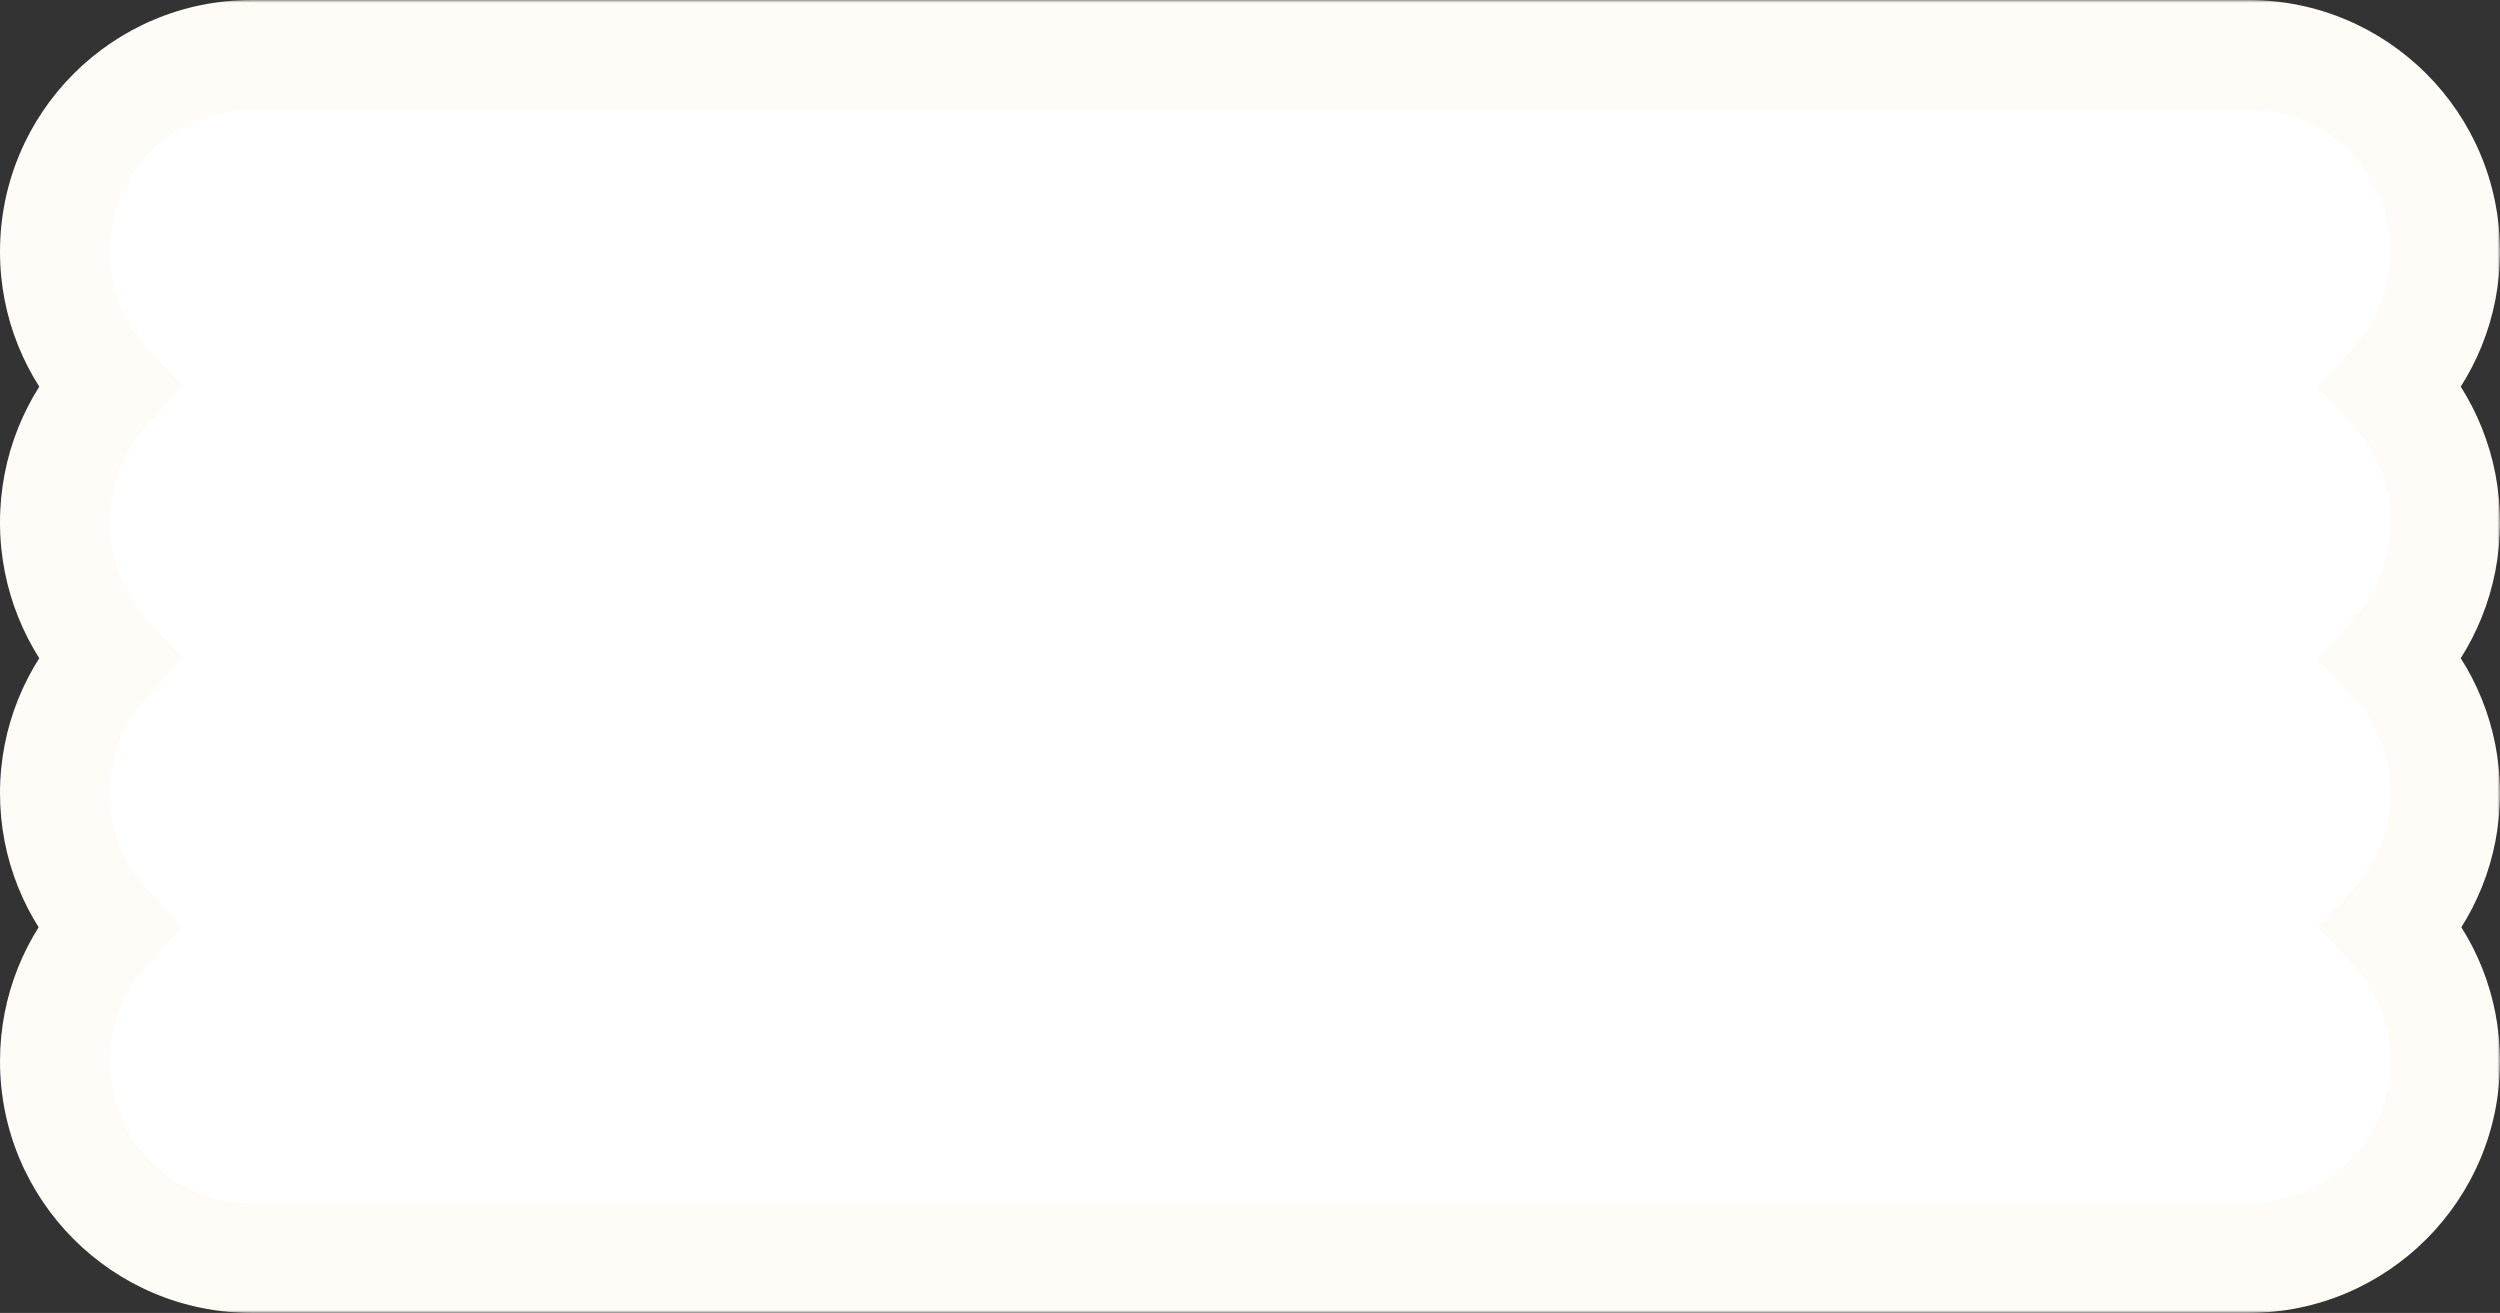
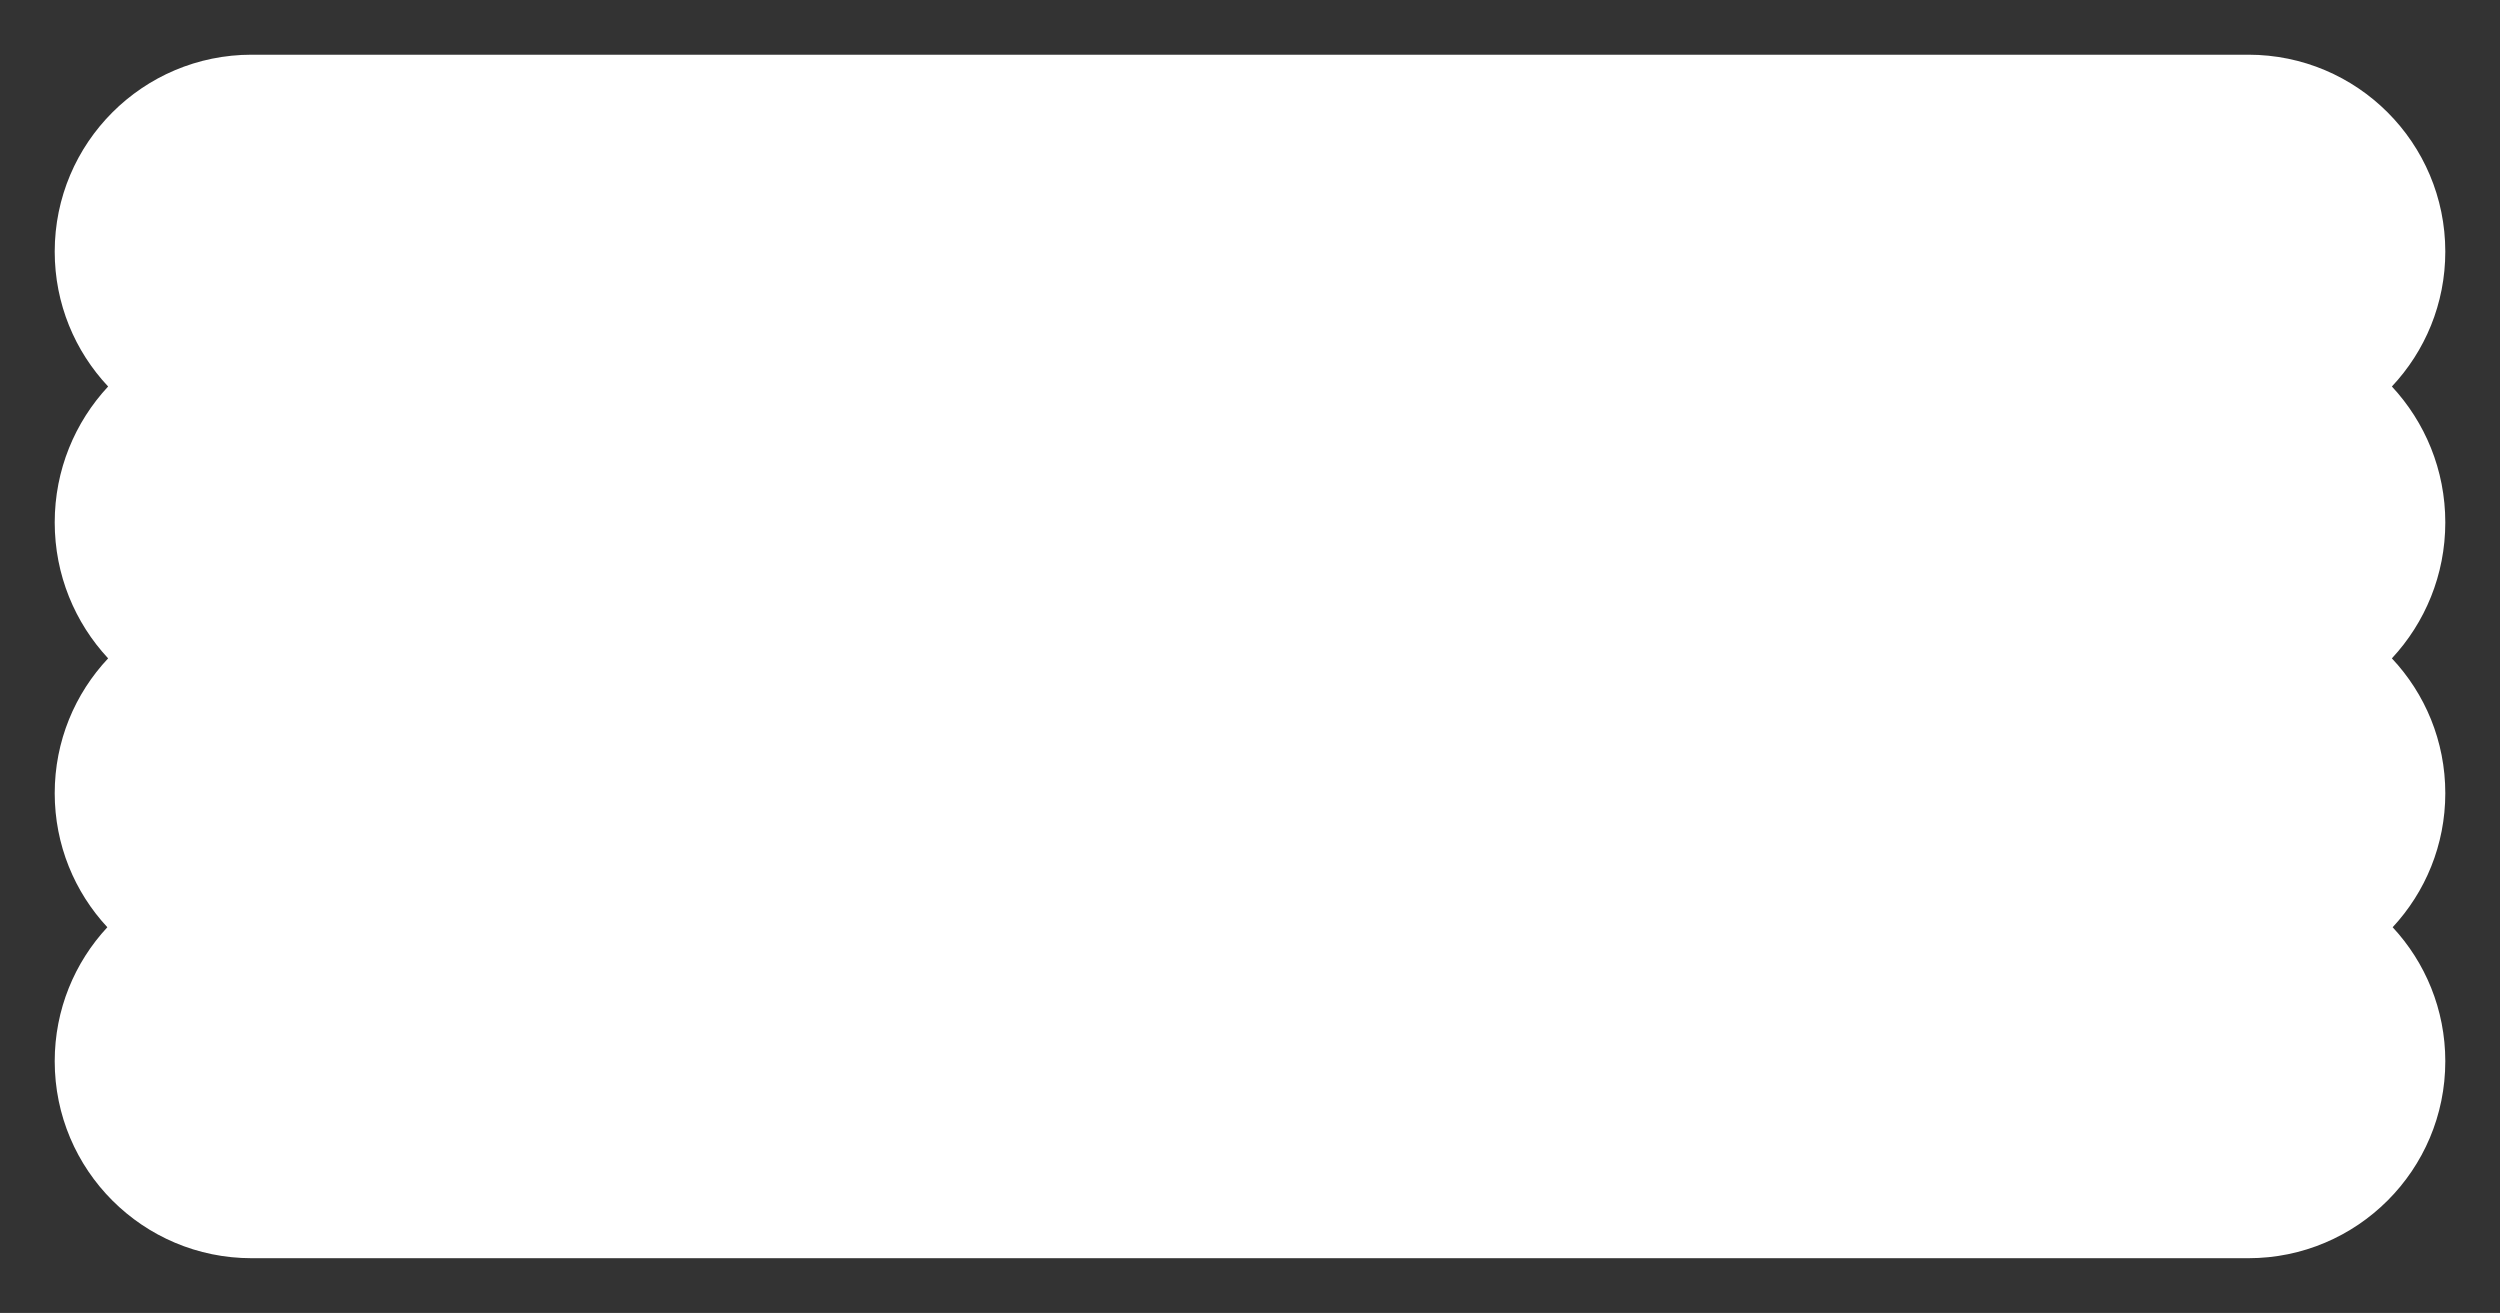
<svg xmlns="http://www.w3.org/2000/svg" width="457" height="240" viewBox="0 0 457 240" fill="none">
  <rect x="0" y="0" width="457" height="240" fill="#333333" stroke="none" />
  <mask id="path-1-outside-1_478_1084" maskUnits="userSpaceOnUse" x="-0.999" y="-3.9789e-05" width="458" height="240" fill="black">
-     <rect fill="white" x="-0.999" y="-3.9789e-05" width="458" height="240" />
-     <path fill-rule="evenodd" clip-rule="evenodd" d="M411.001 230C430.883 230 447.001 213.882 447.001 194C447.001 184.537 443.349 175.926 437.378 169.5C443.349 163.075 447.001 154.464 447.001 145C447.001 135.462 443.292 126.79 437.237 120.349C443.295 113.833 447.001 105.099 447.001 95.5C447.001 85.901 443.295 77.167 437.236 70.651C443.291 64.21 447.001 55.538 447.001 46C447.001 26.118 430.883 10 411.001 10L46.001 10C26.118 10 10.001 26.118 10.001 46C10.001 55.538 13.71 64.21 19.765 70.651C13.706 77.167 10.001 85.901 10.001 95.5C10.001 105.099 13.706 113.833 19.765 120.349C13.71 126.791 10.001 135.462 10.001 145C10.001 154.464 13.652 163.074 19.623 169.5C13.652 175.926 10.001 184.536 10.001 194C10.001 213.882 26.118 230 46.001 230L411.001 230Z" />
-   </mask>
+     </mask>
  <path fill-rule="evenodd" clip-rule="evenodd" d="M411.001 230C430.883 230 447.001 213.882 447.001 194C447.001 184.537 443.349 175.926 437.378 169.5C443.349 163.075 447.001 154.464 447.001 145C447.001 135.462 443.292 126.79 437.237 120.349C443.295 113.833 447.001 105.099 447.001 95.5C447.001 85.901 443.295 77.167 437.236 70.651C443.291 64.21 447.001 55.538 447.001 46C447.001 26.118 430.883 10 411.001 10L46.001 10C26.118 10 10.001 26.118 10.001 46C10.001 55.538 13.71 64.21 19.765 70.651C13.706 77.167 10.001 85.901 10.001 95.5C10.001 105.099 13.706 113.833 19.765 120.349C13.71 126.791 10.001 135.462 10.001 145C10.001 154.464 13.652 163.074 19.623 169.5C13.652 175.926 10.001 184.536 10.001 194C10.001 213.882 26.118 230 46.001 230L411.001 230Z" fill="white" />
-   <path d="M447.001 194L457.001 194L447.001 194ZM411.001 230L411.001 220L411.001 230ZM437.378 169.5L430.053 162.693L423.727 169.5L430.053 176.307L437.378 169.5ZM437.237 120.349L429.913 113.539L423.547 120.386L429.95 127.198L437.237 120.349ZM447.001 95.5L457.001 95.5L447.001 95.5ZM437.236 70.651L429.95 63.802L423.547 70.614L429.913 77.461L437.236 70.651ZM447.001 46L437.001 46L447.001 46ZM19.765 70.651L27.088 77.461L33.454 70.614L27.051 63.802L19.765 70.651ZM19.765 120.349L27.051 127.198L33.455 120.386L27.088 113.539L19.765 120.349ZM19.623 169.5L26.949 176.307L33.274 169.5L26.949 162.693L19.623 169.5ZM46.001 230L46.001 240L46.001 230ZM437.001 194C437.001 208.359 425.36 220 411.001 220L411.001 240C436.406 240 457.001 219.405 457.001 194L437.001 194ZM430.053 176.307C434.373 180.956 437.001 187.16 437.001 194L457.001 194C457.001 181.913 452.326 170.896 444.704 162.693L430.053 176.307ZM437.001 145C437.001 151.84 434.373 158.044 430.053 162.693L444.704 176.308C452.326 168.105 457.001 157.088 457.001 145L437.001 145ZM429.95 127.198C434.331 131.858 437.001 138.107 437.001 145L457.001 145C457.001 132.817 452.252 121.722 444.523 113.499L429.95 127.198ZM437.001 95.5C437.001 102.474 434.319 108.8 429.913 113.539L444.56 127.158C452.271 118.865 457.001 107.724 457.001 95.5L437.001 95.5ZM429.913 77.461C434.319 82.2 437.001 88.526 437.001 95.5L457.001 95.5C457.001 83.276 452.271 72.135 444.56 63.842L429.913 77.461ZM437.001 46C437.001 52.894 434.331 59.142 429.95 63.802L444.523 77.501C452.251 69.278 457.001 58.183 457.001 46L437.001 46ZM411.001 20C425.36 20 437.001 31.641 437.001 46L457.001 46C457.001 20.595 436.406 -9.41013e-07 411.001 -3.19736e-06L411.001 20ZM46.001 20L411.001 20L411.001 -3.19736e-06L46.001 -3.56148e-05L46.001 20ZM20.001 46C20.001 31.64 31.641 20 46.001 20L46.001 -3.56148e-05C20.596 -3.78711e-05 0.001 20.595 0.001 46L20.001 46ZM27.051 63.802C22.67 59.141 20.001 52.893 20.001 46L0.001 46C0.001 58.183 4.75 69.278 12.478 77.5L27.051 63.802ZM20 95.5C20 88.526 22.682 82.2 27.088 77.461L12.441 63.842C4.73 72.135 0.001 83.276 0.001 95.5L20 95.5ZM27.088 113.539C22.682 108.801 20 102.475 20 95.5L0.001 95.5C0 107.724 4.731 118.866 12.442 127.159L27.088 113.539ZM20.001 145C20.001 138.107 22.671 131.859 27.051 127.198L12.479 113.5C4.75 121.722 0.001 132.818 0.001 145L20.001 145ZM26.949 162.693C22.629 158.044 20.001 151.84 20.001 145L0.001 145C0.001 157.087 4.676 168.105 12.298 176.307L26.949 162.693ZM20 194C20 187.16 22.629 180.956 26.949 176.307L12.298 162.693C4.676 170.895 0.001 181.913 0.001 194L20 194ZM46.001 220C31.641 220 20 208.359 20 194L0.001 194C0.001 219.405 20.595 240 46.001 240L46.001 220ZM411.001 220L46.001 220L46.001 240L411.001 240L411.001 220Z" fill="#FFFBF7" mask="url(#path-1-outside-1_478_1084)" />
</svg>